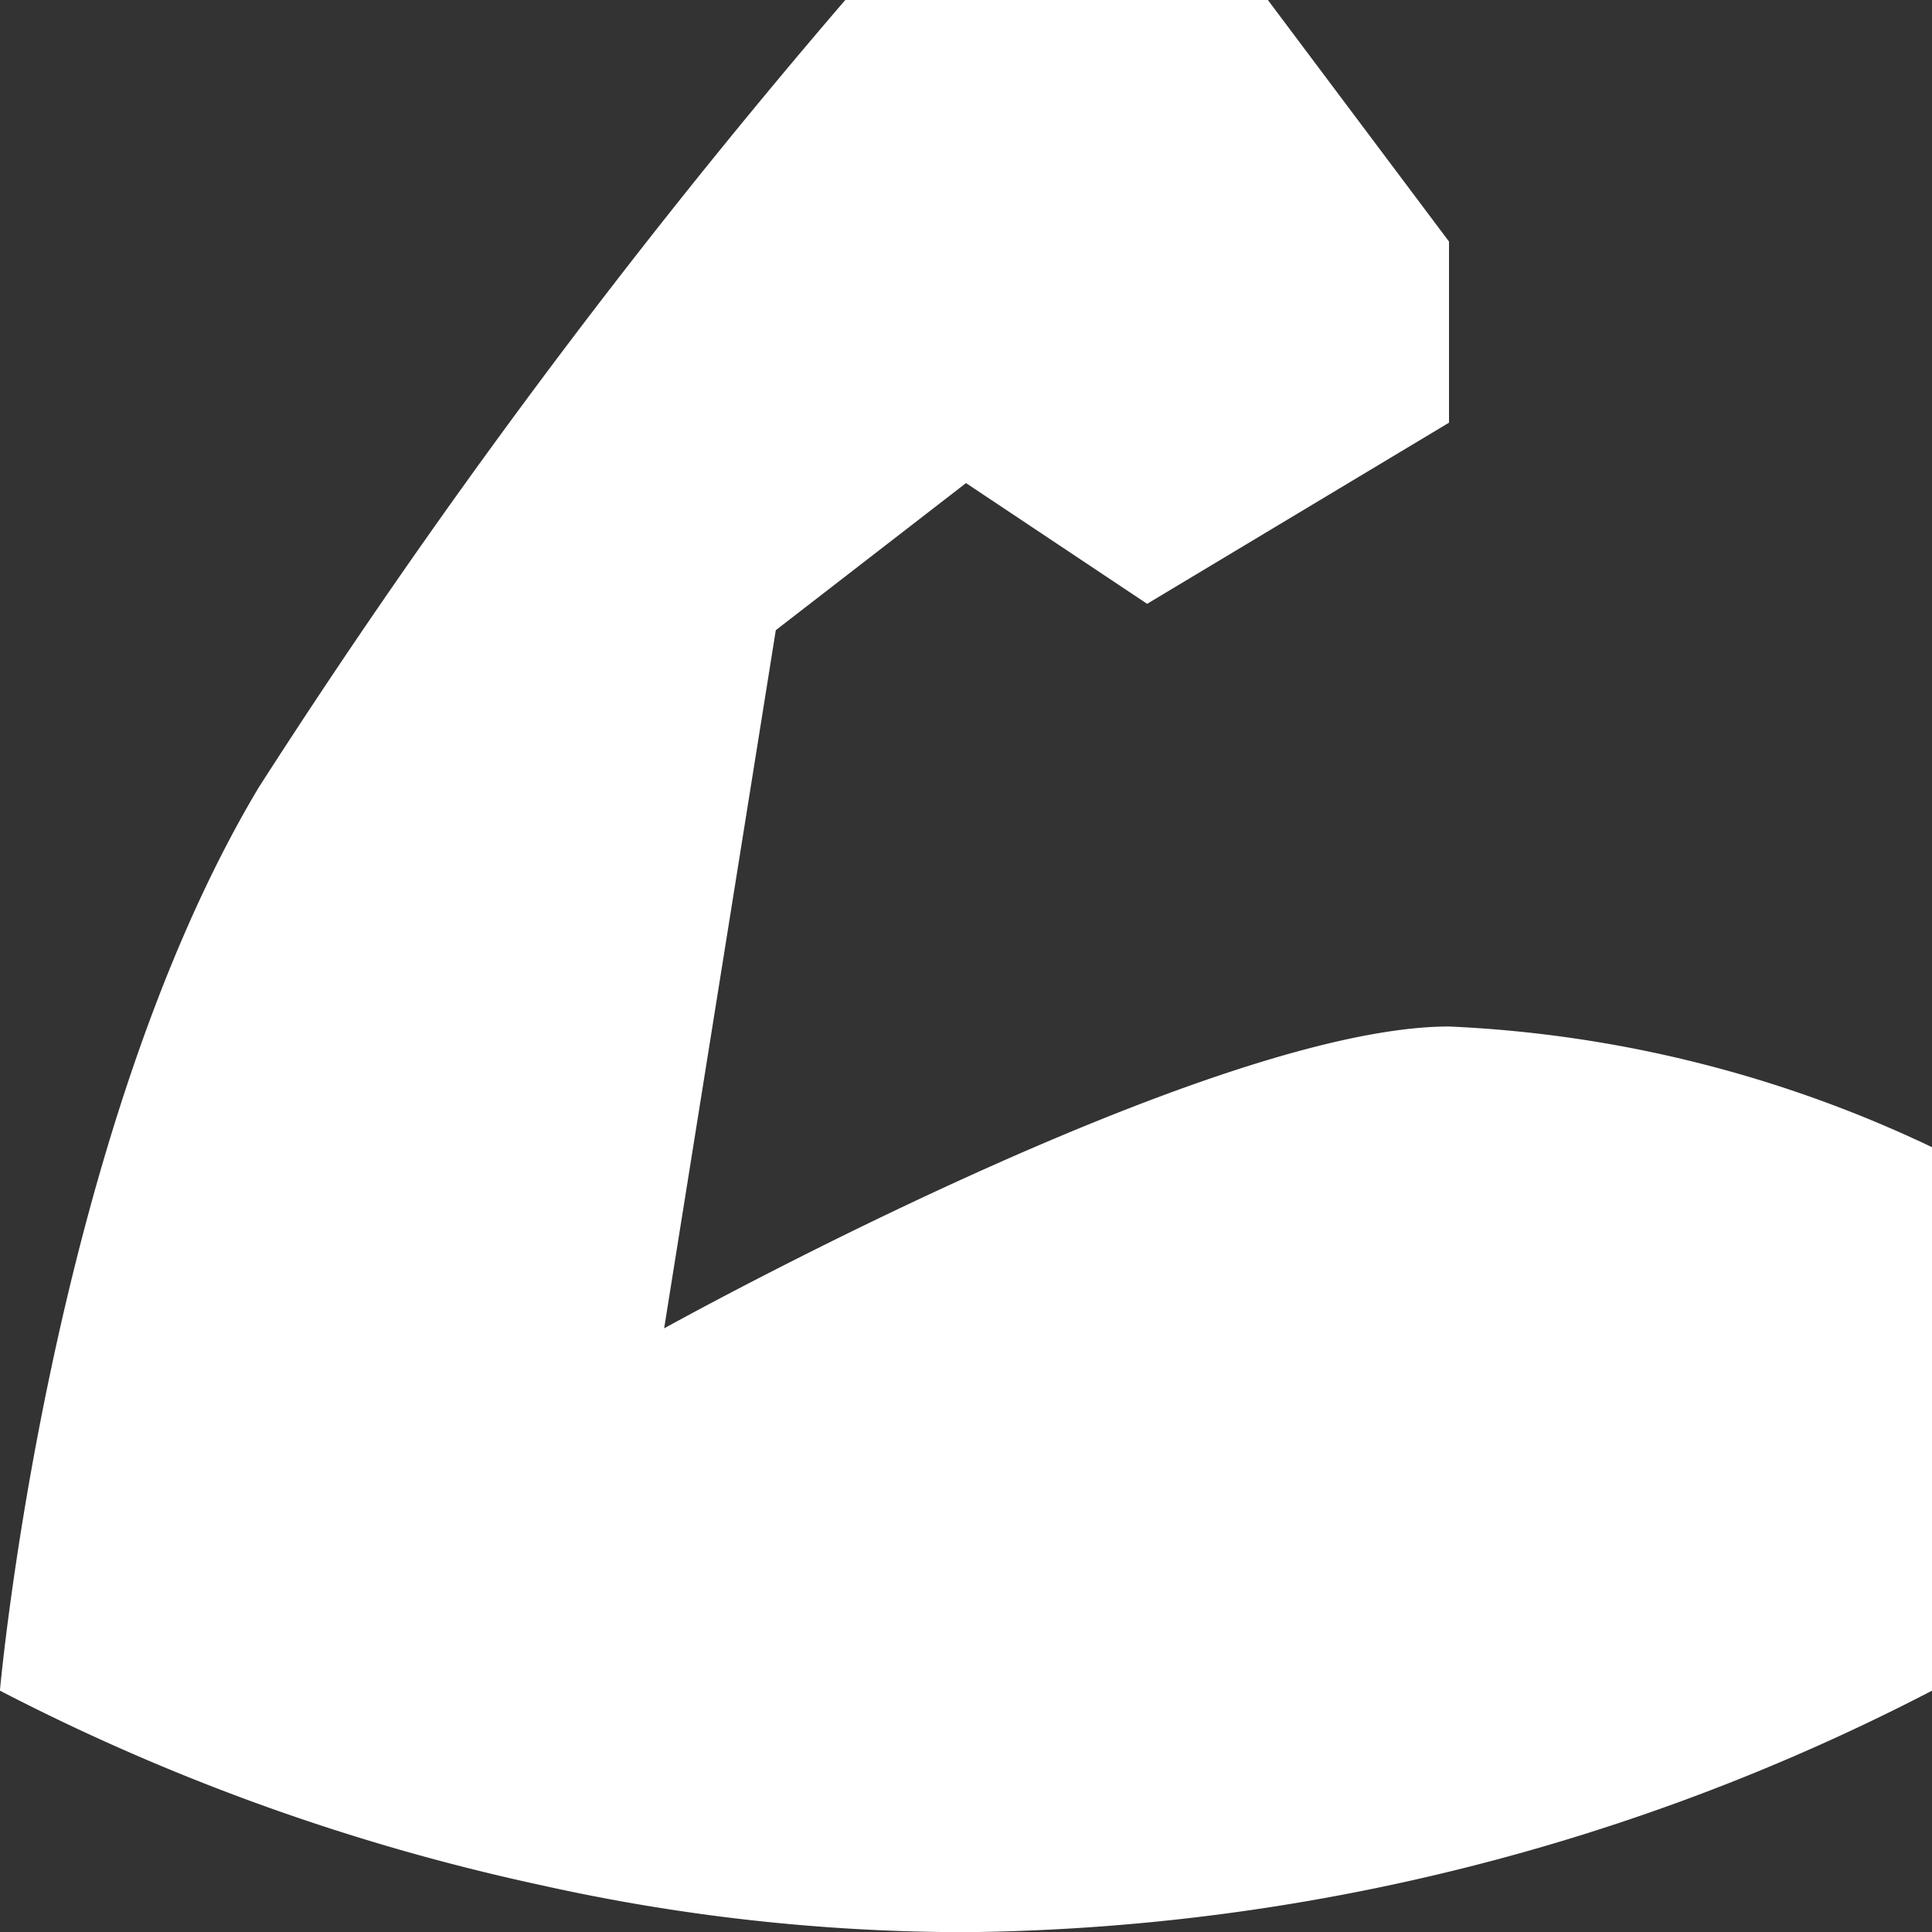
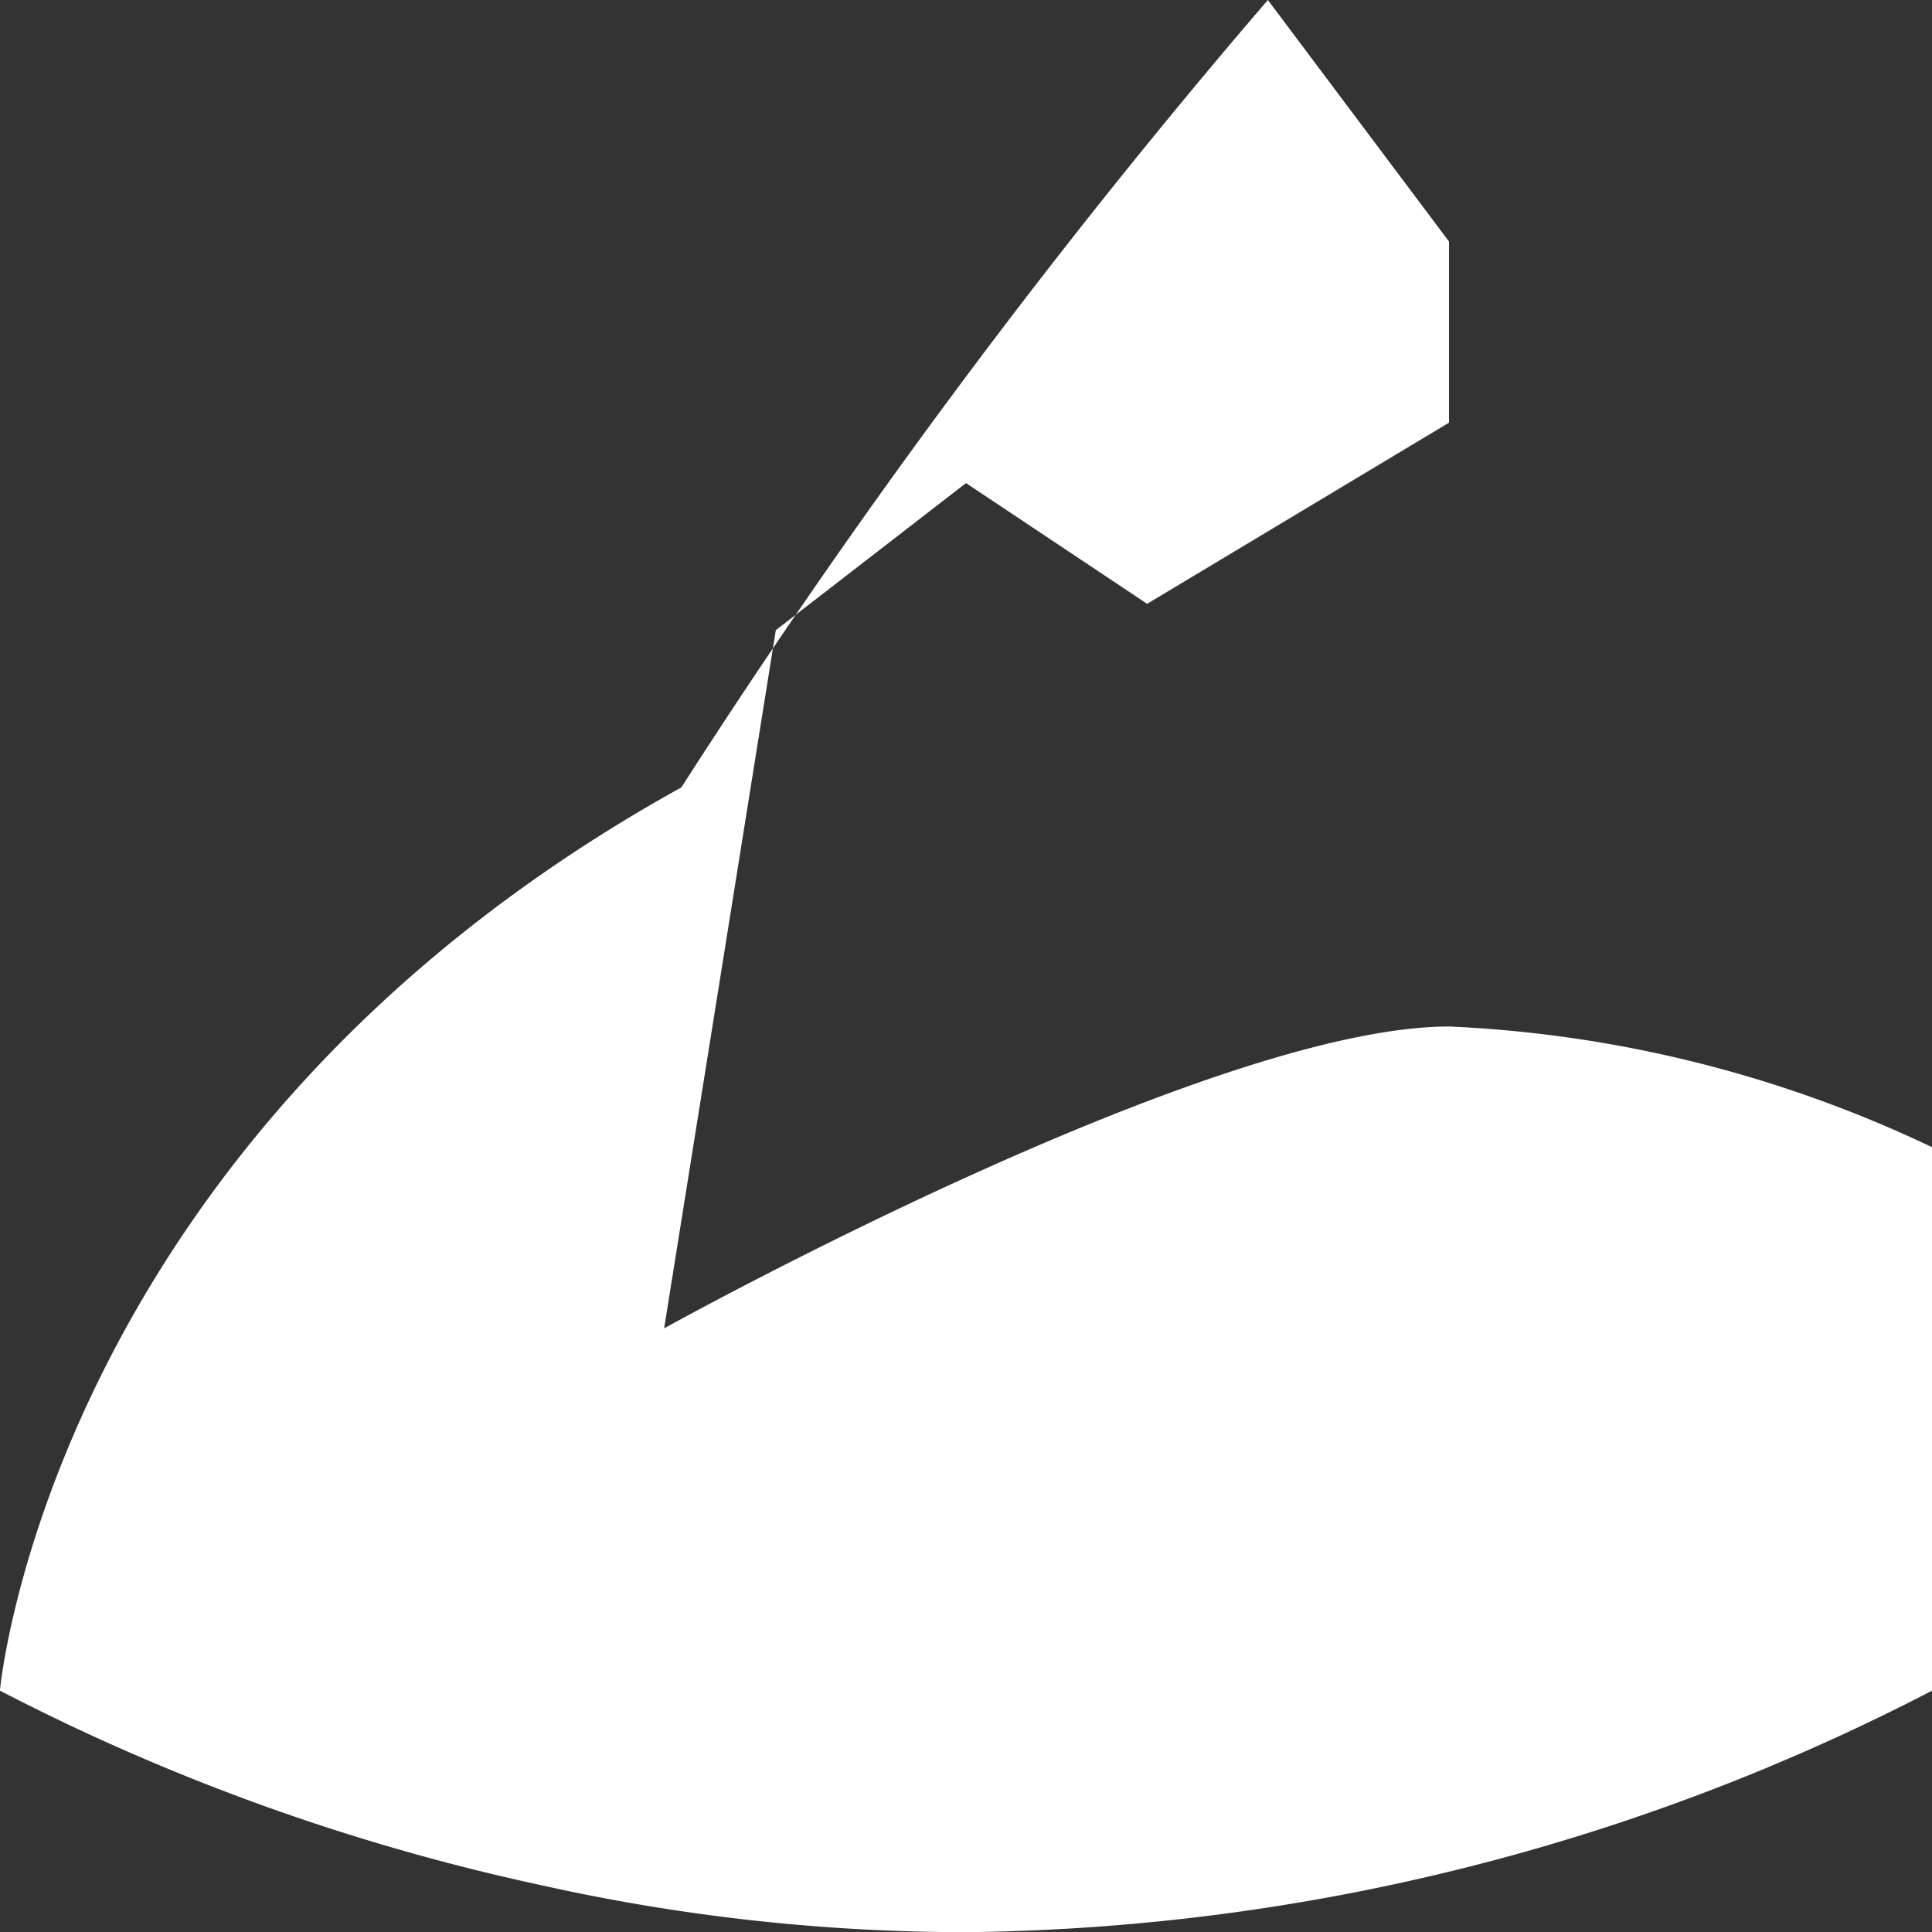
<svg xmlns="http://www.w3.org/2000/svg" width="21.332" height="21.333" viewBox="0 0 21.332 21.333">
  <rect x="0" y="0" width="21.332" height="21.333" fill="#333333" stroke="none" />
-   <path id="Trazado_11658" data-name="Trazado 11658" d="M5.333,24A23.942,23.942,0,0,0,11.3,26.146a21.564,21.564,0,0,0,4.7.521A23.7,23.7,0,0,0,26.667,24V18a13.792,13.792,0,0,0-5.333-1.333c-2.667,0-8.667,3.333-8.667,3.333L13.9,12.291,16,10.667,18,12l3.333-2V8l-2-2.667H14.667a77.958,77.958,0,0,0-6.476,8.694C5.879,17.893,5.333,24,5.333,24Z" transform="translate(-5.334 -5.333)" fill="#fff" />
+   <path id="Trazado_11658" data-name="Trazado 11658" d="M5.333,24A23.942,23.942,0,0,0,11.3,26.146a21.564,21.564,0,0,0,4.7.521A23.7,23.7,0,0,0,26.667,24V18a13.792,13.792,0,0,0-5.333-1.333c-2.667,0-8.667,3.333-8.667,3.333L13.9,12.291,16,10.667,18,12l3.333-2V8l-2-2.667a77.958,77.958,0,0,0-6.476,8.694C5.879,17.893,5.333,24,5.333,24Z" transform="translate(-5.334 -5.333)" fill="#fff" />
</svg>